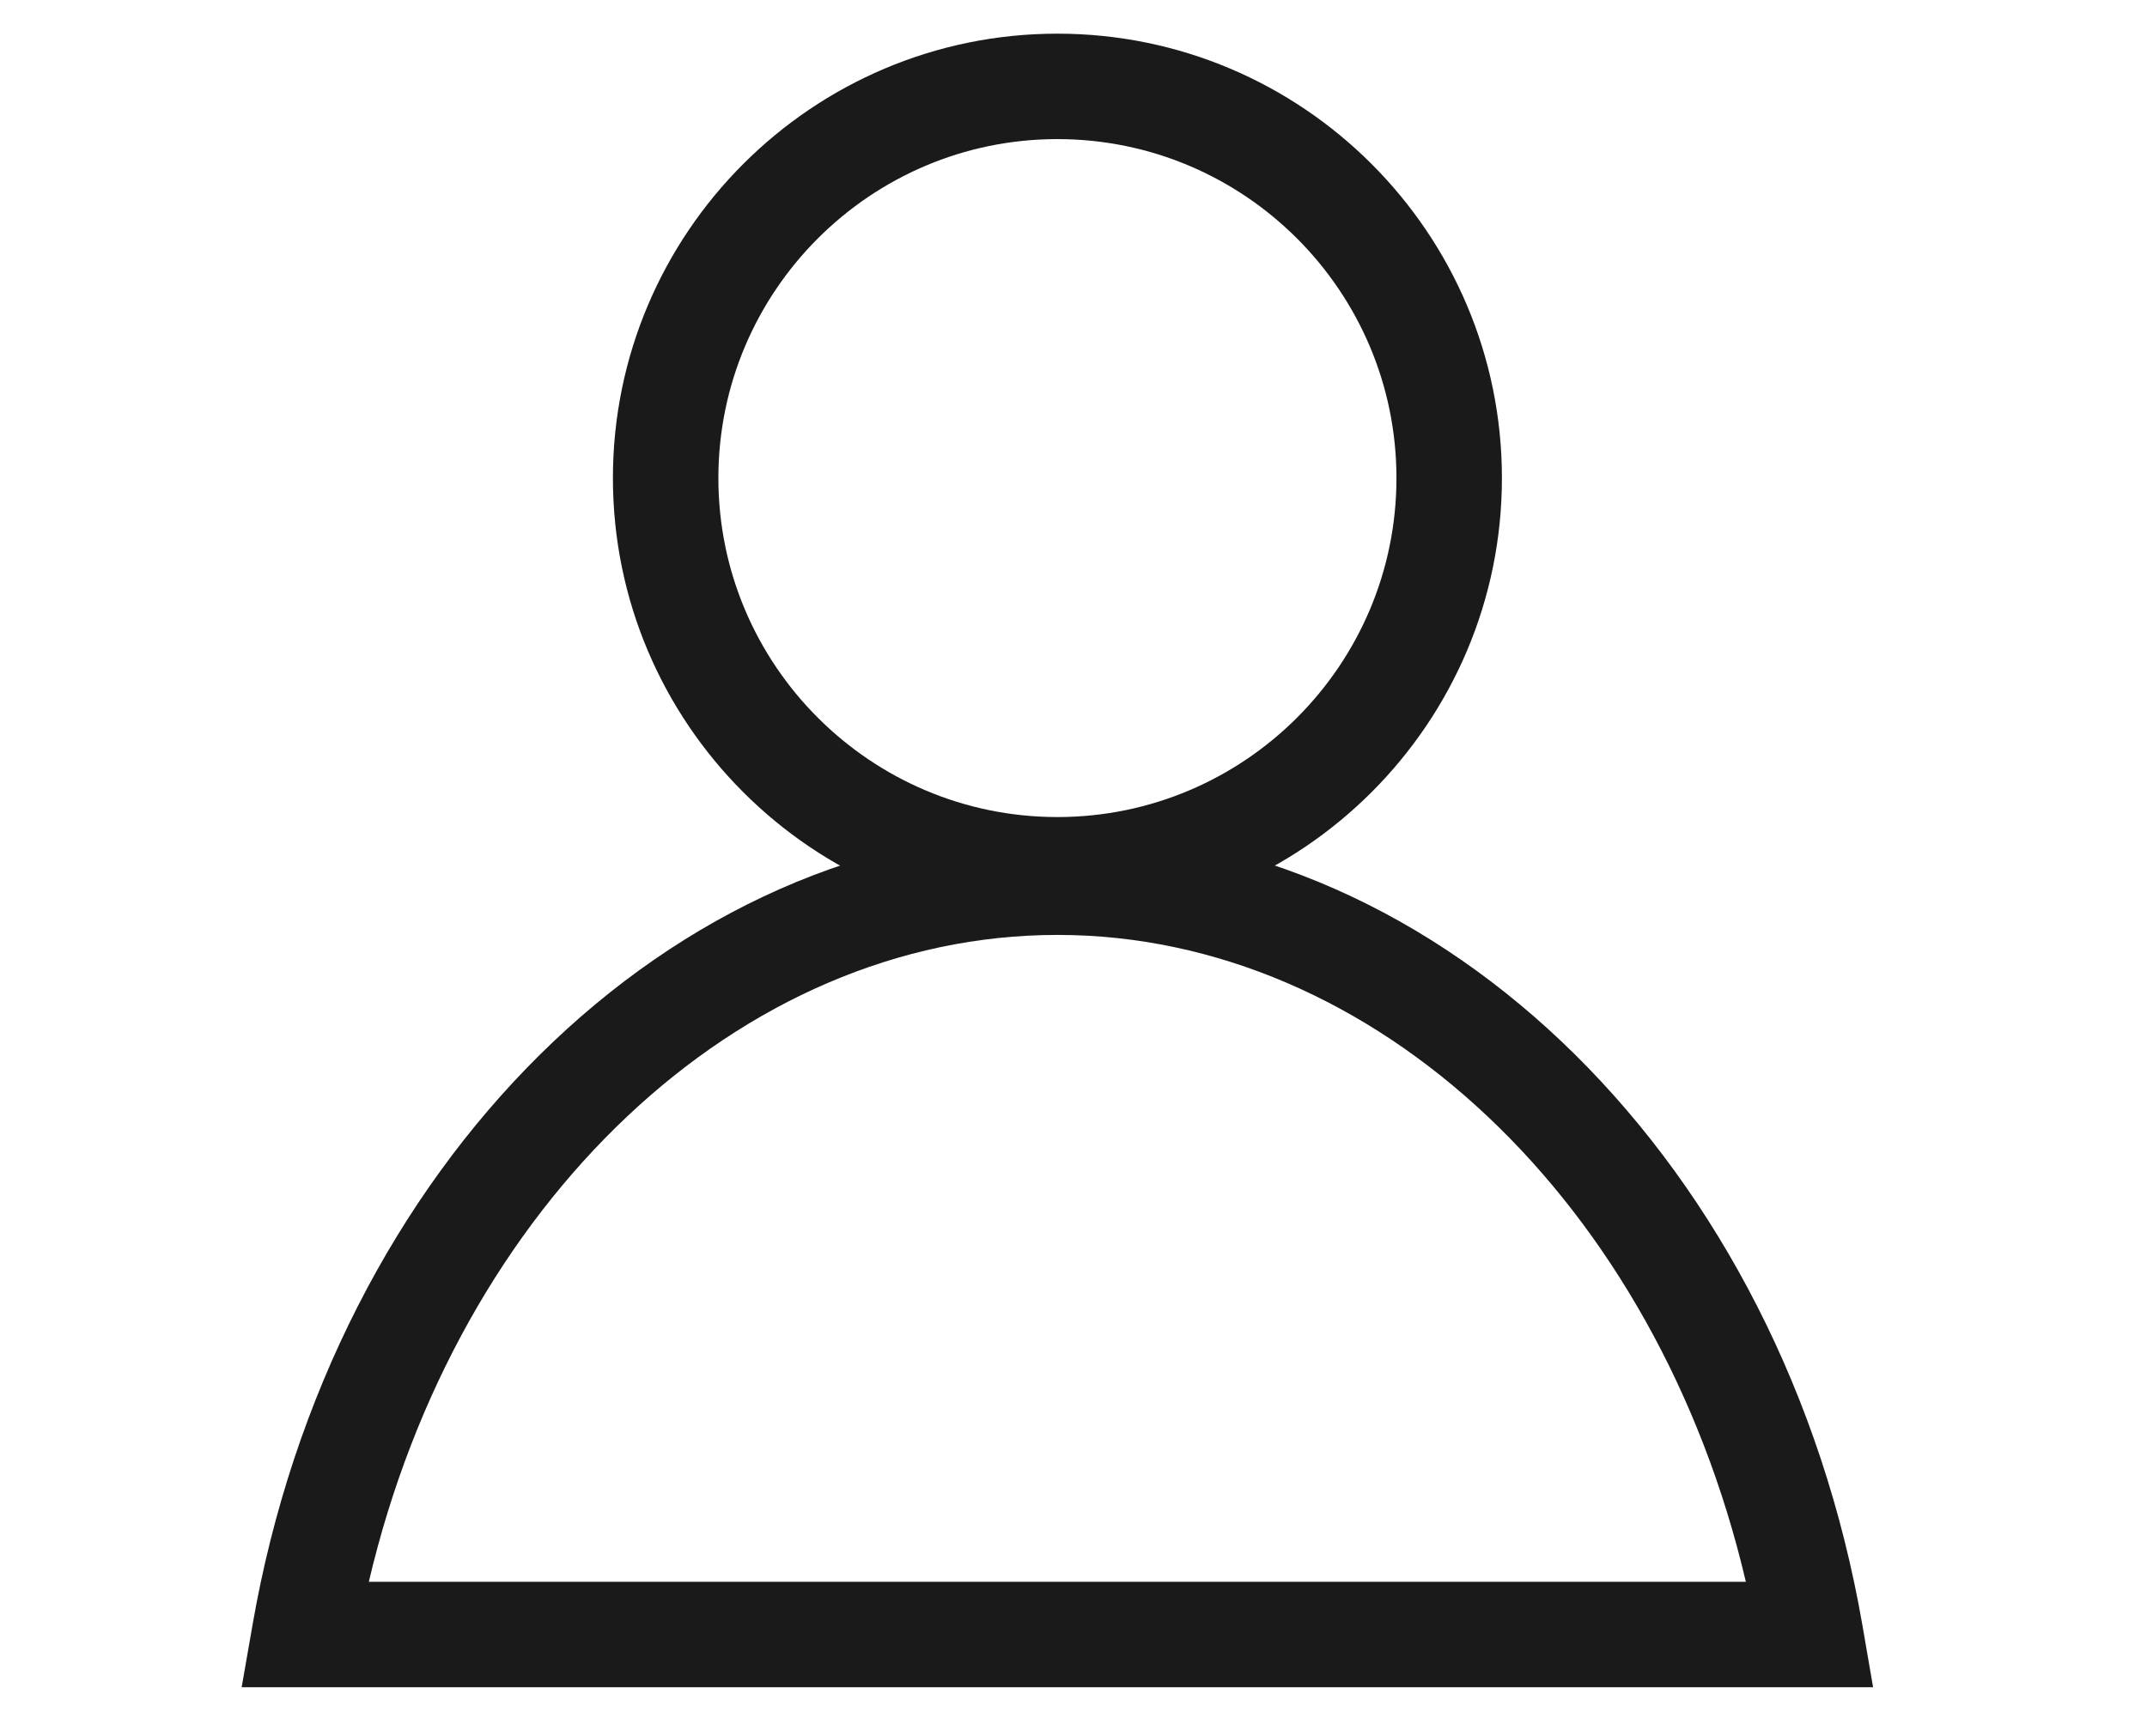
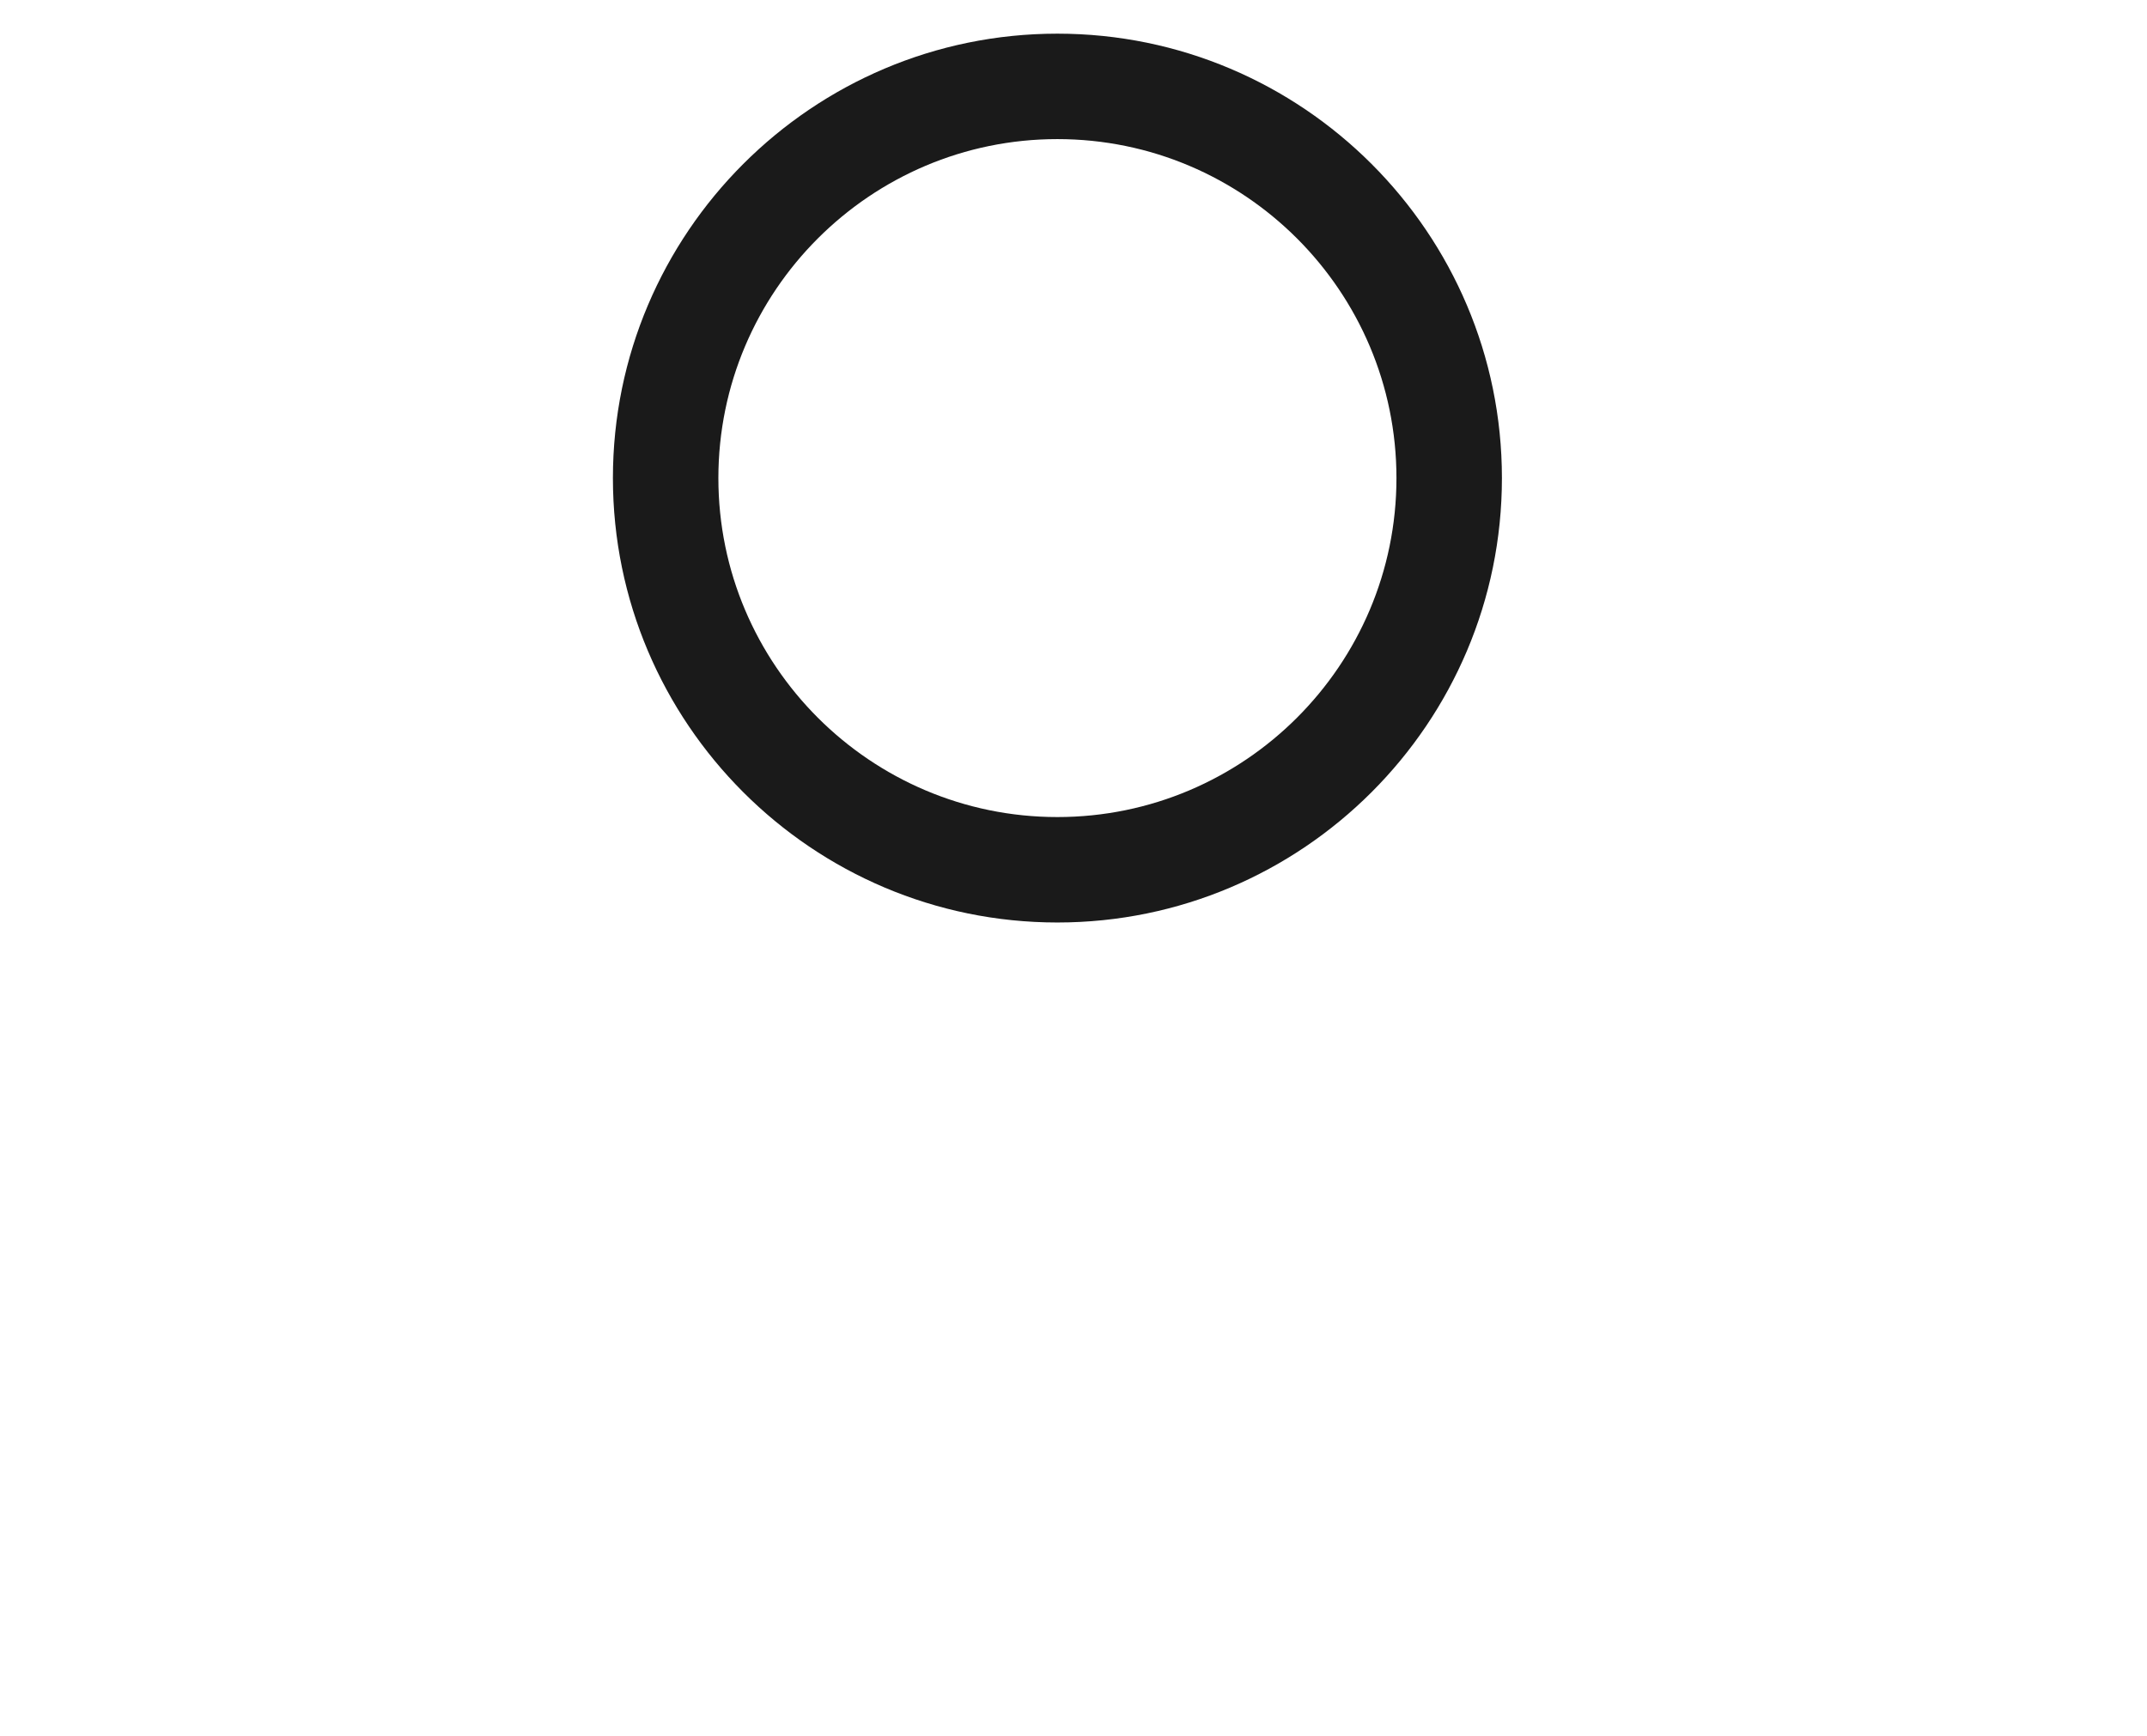
<svg xmlns="http://www.w3.org/2000/svg" version="1.1" x="0px" y="0px" width="28.5px" height="23.052px" viewBox="0 0 28.5 23.052" enable-background="new 0 0 28.5 23.052" xml:space="preserve">
  <g id="Layer_2">
</g>
  <g id="Layer_1">
    <g>
      <path fill="#1A1A1A" d="M14.036,12.249c-3.253,0-5.9-2.647-5.9-5.901s2.647-5.901,5.9-5.901c3.254,0,5.901,2.647,5.901,5.901    S17.29,12.249,14.036,12.249z M14.036,1.847c-2.481,0-4.5,2.019-4.5,4.501s2.019,4.501,4.5,4.501c2.482,0,4.501-2.019,4.501-4.501    S16.519,1.847,14.036,1.847z" />
    </g>
    <g>
-       <path fill="#1A1A1A" d="M24.864,22.403H3.208l0.143-0.82c1.062-6.124,5.557-10.569,10.687-10.569    c5.131,0,9.625,4.445,10.685,10.57L24.864,22.403z M4.896,21.003h18.279c-1.177-5.024-4.917-8.589-9.139-8.589    S6.075,15.979,4.896,21.003z" />
-     </g>
+       </g>
  </g>
</svg>